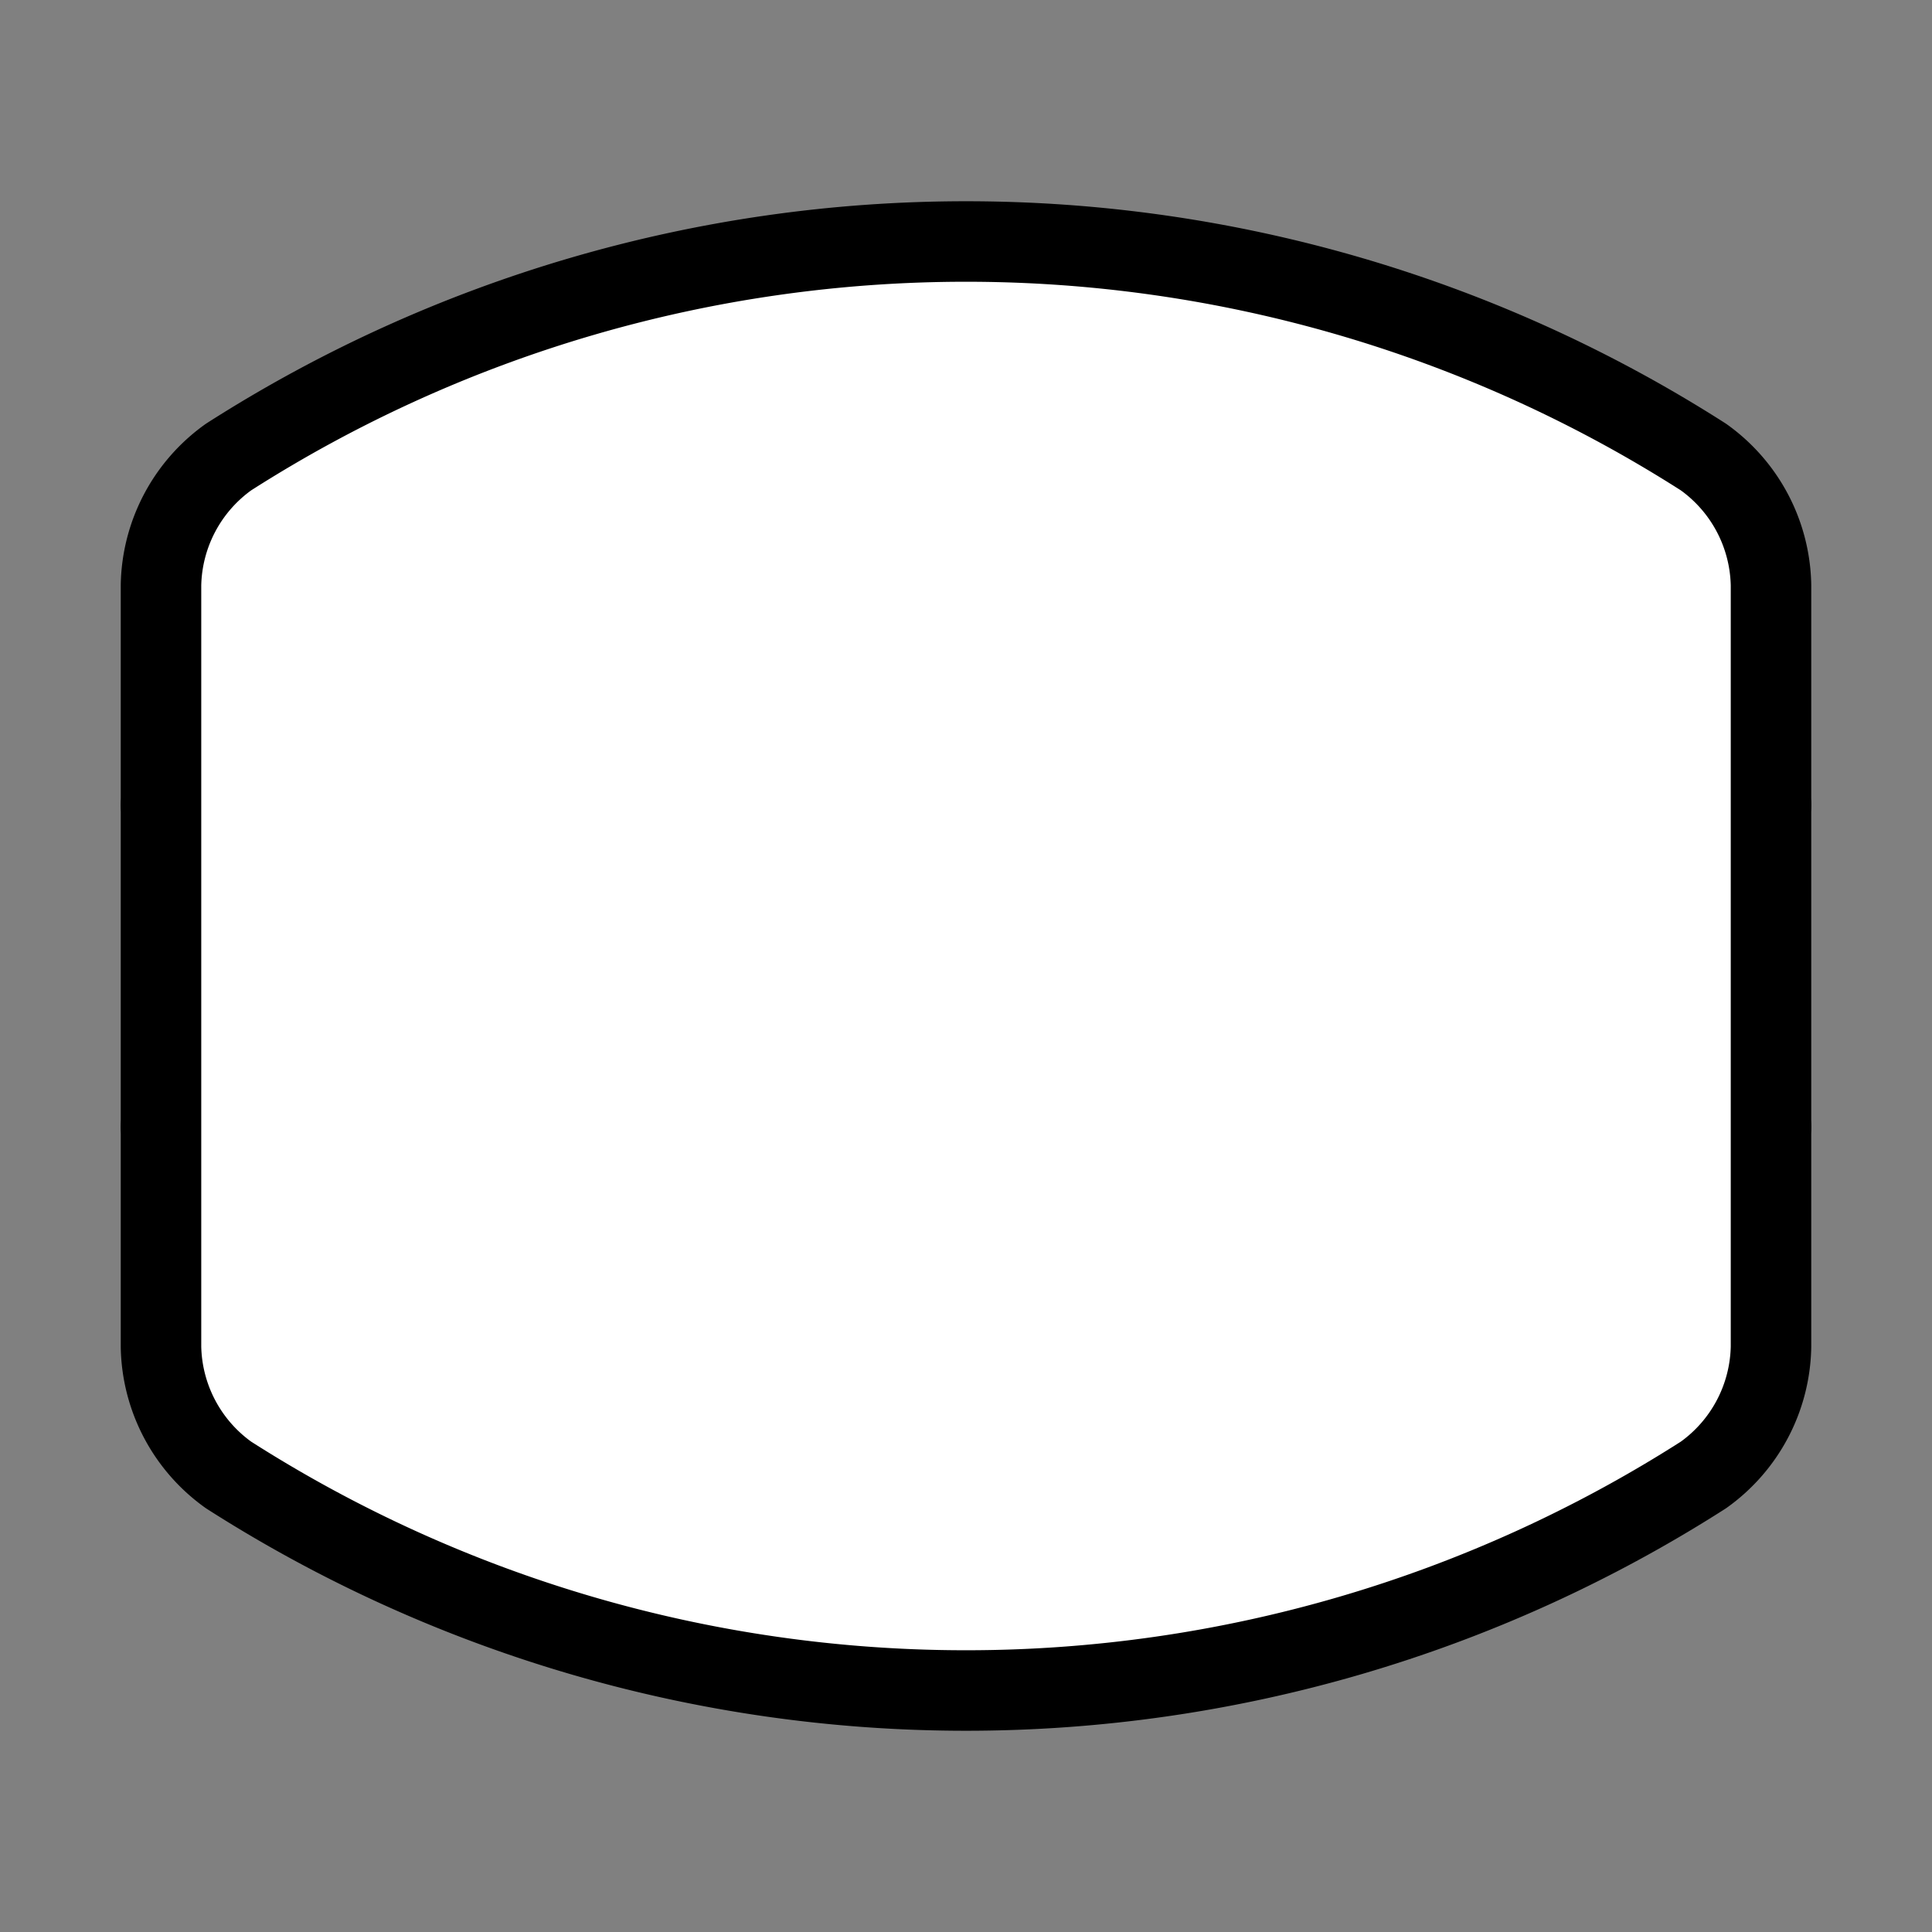
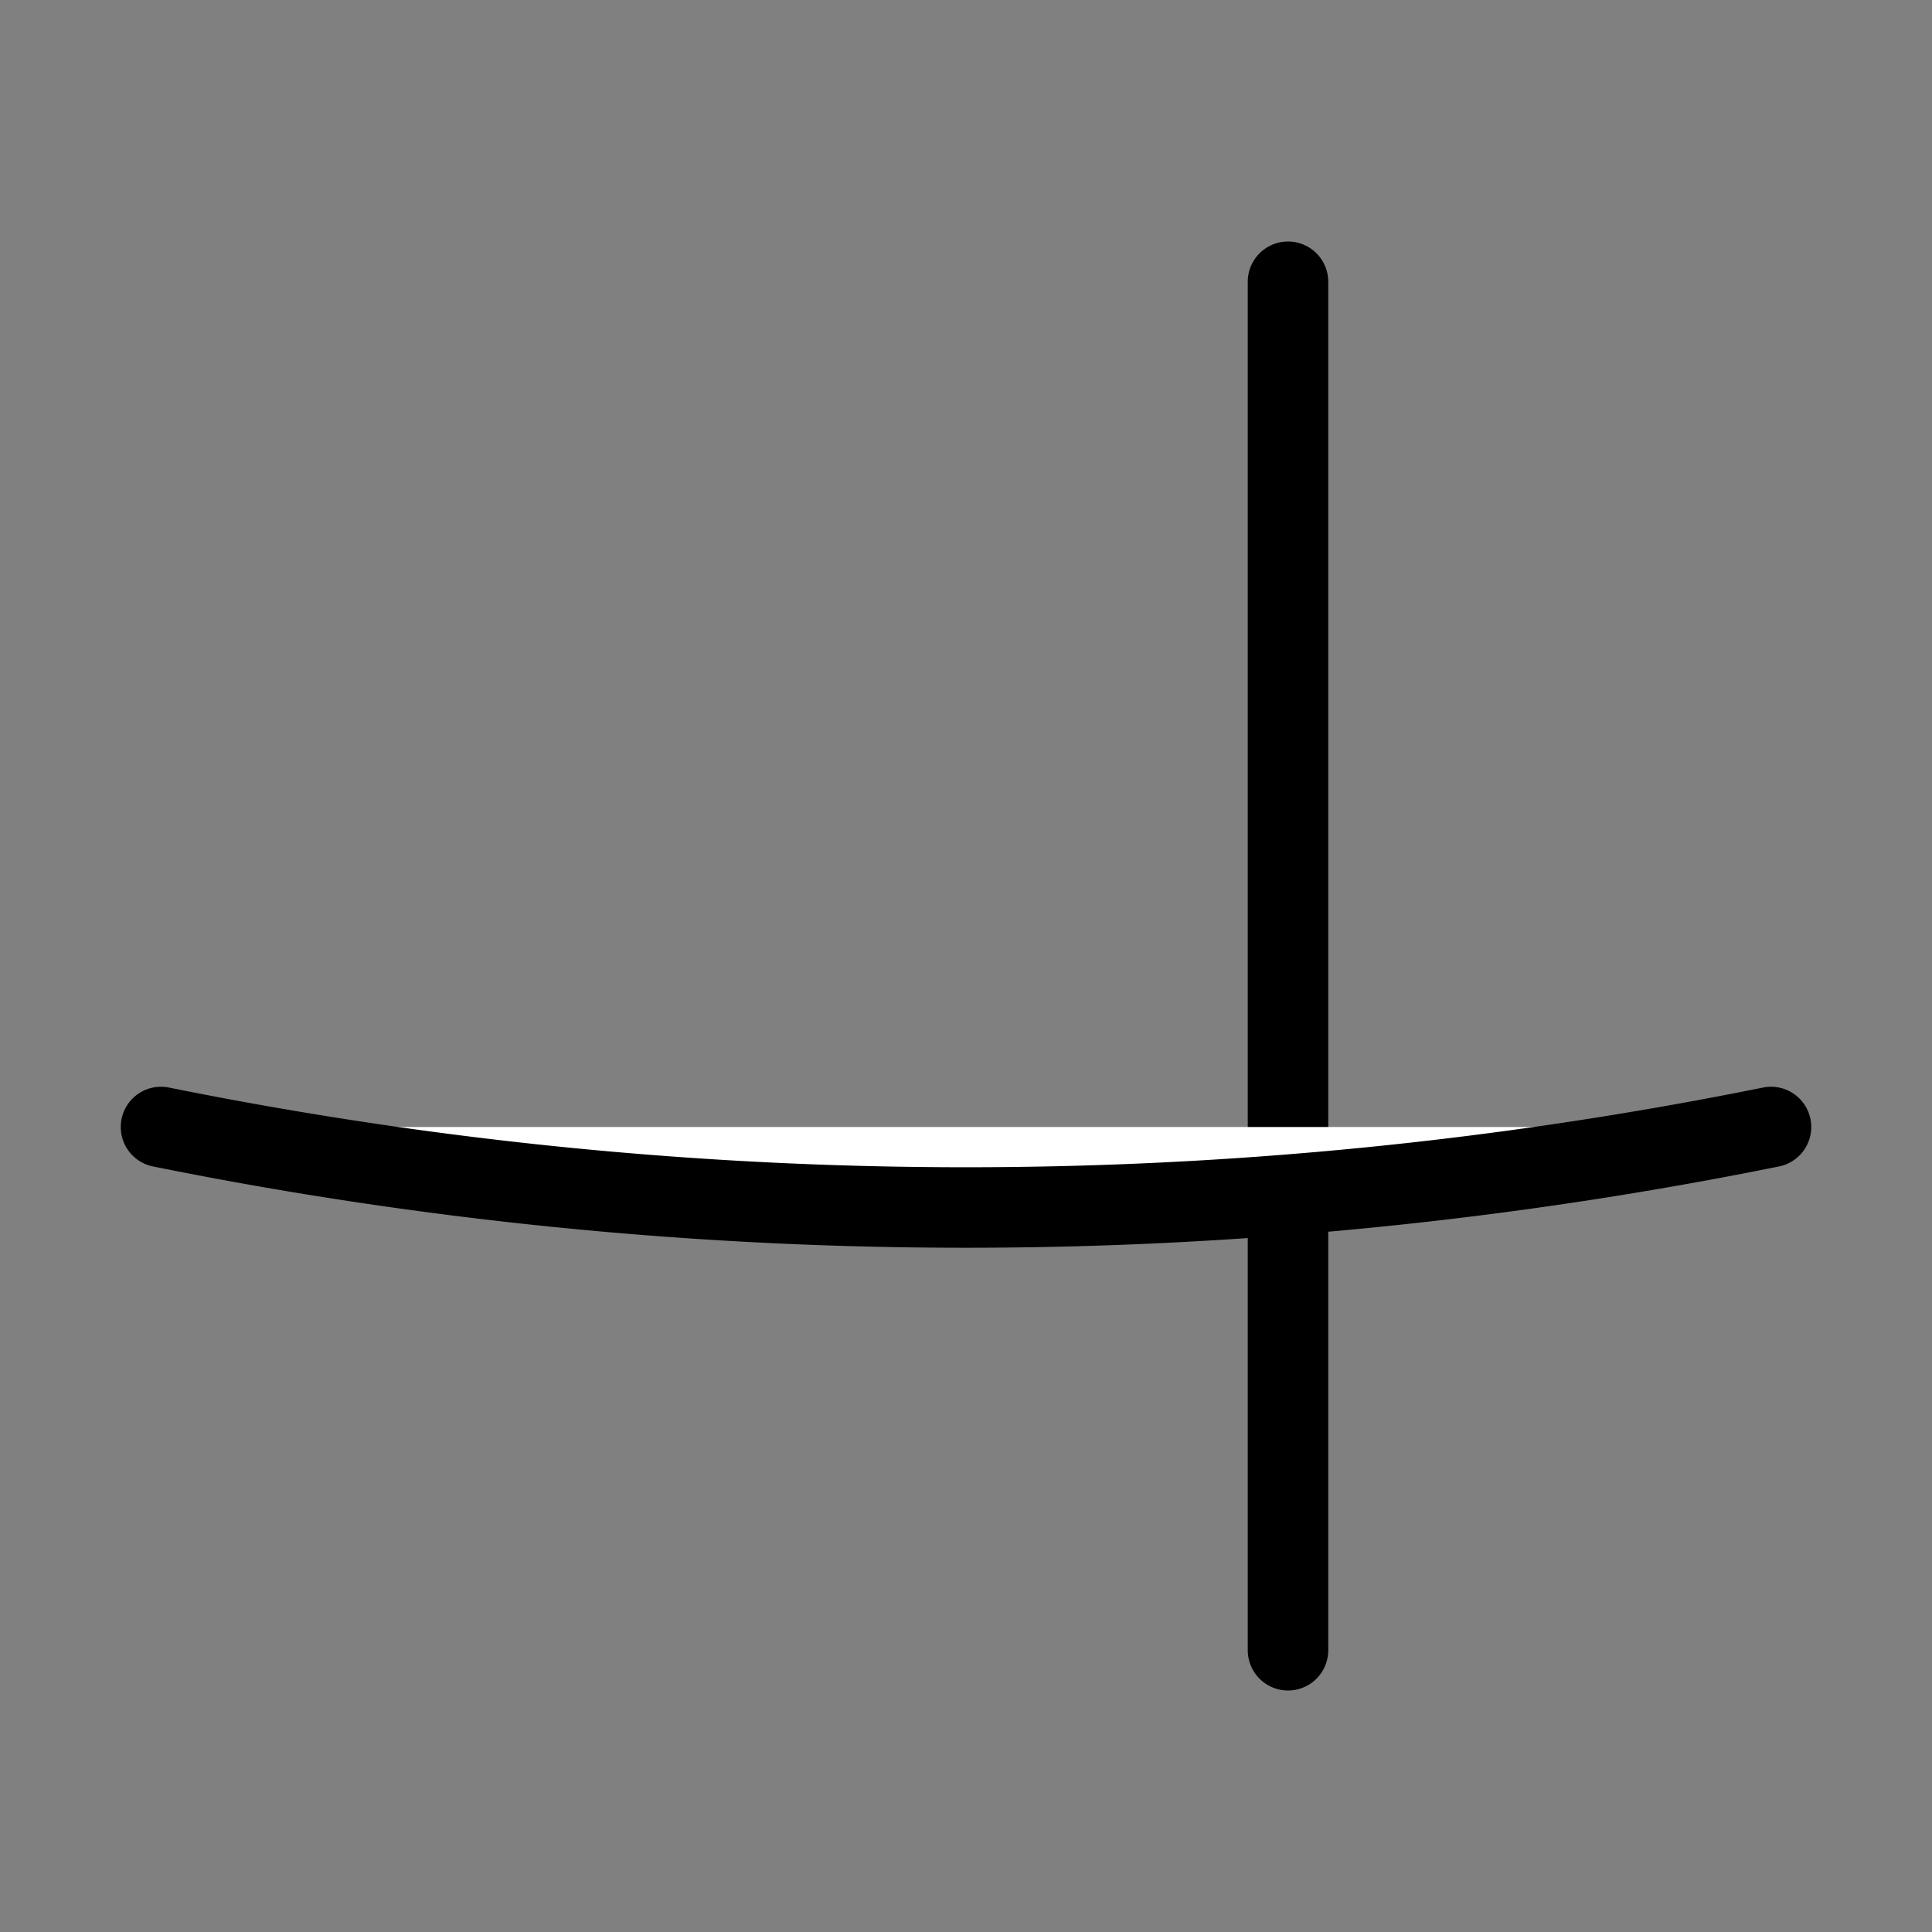
<svg xmlns="http://www.w3.org/2000/svg" width="24" height="24" viewBox="0 0 24 24" fill="#fff" stroke="currentColor" stroke-width="1" stroke-linecap="round" stroke-linejoin="round" class="lucide lucide-icon">
  <rect x="0" y="0" width="24" height="24" fill="#808080" stroke="none" />
  <style>
        @media screen and (prefers-color-scheme: light) {
          svg { fill: transparent !important; }
        }
        @media screen and (prefers-color-scheme: dark) {
          svg { stroke: #fff; fill: transparent !important; }
        }
      </style>
  <path d="M16 20.5v-17" />
-   <path d="M8 3.5v17" />
-   <path d="M2 10a50.5 50.5 0 0 1 20 0" />
  <path d="M2 14a50.5 50.5 0 0 0 20 0" />
-   <path d="M21.16 5.677A17 17 0 0 0 12 3a17 17 0 0 0-9.16 2.677A2 2 0 0 0 2 7.268v9.464a2 2 0 0 0 .84 1.591A17 17 0 0 0 12 21a17 17 0 0 0 9.16-2.677 2 2 0 0 0 .84-1.591V7.268a2 2 0 0 0-.84-1.591" />
</svg>